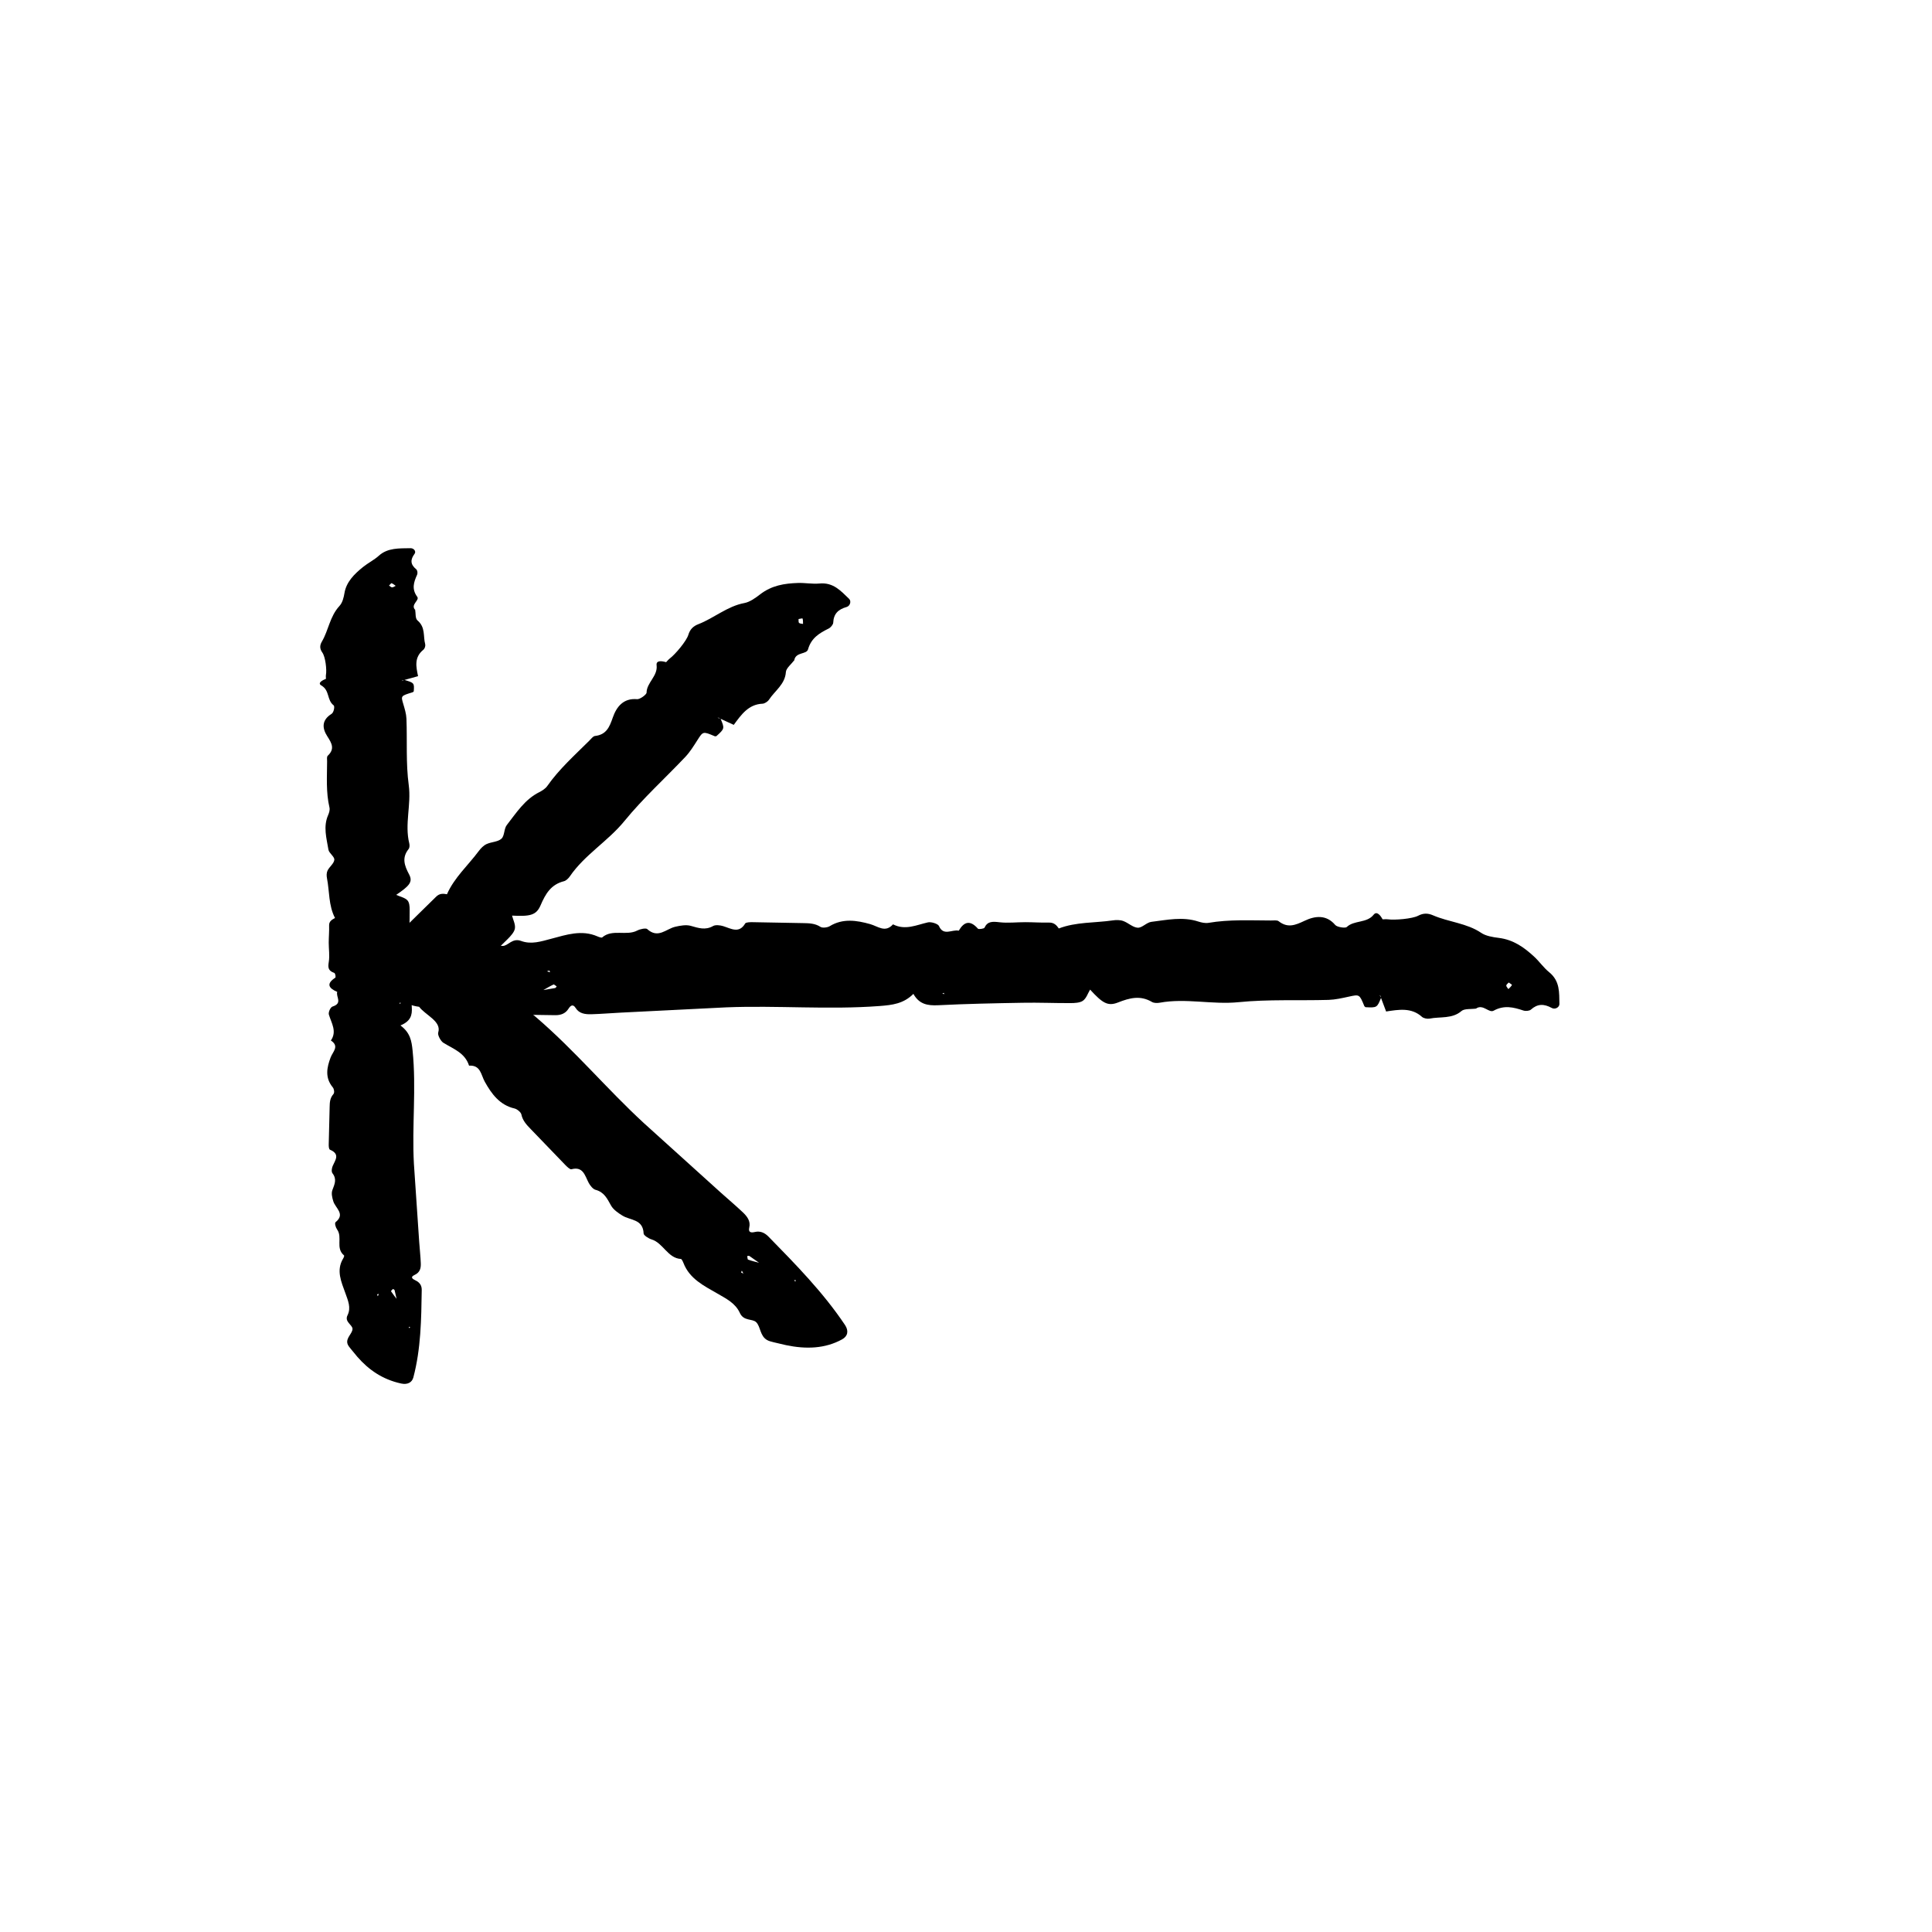
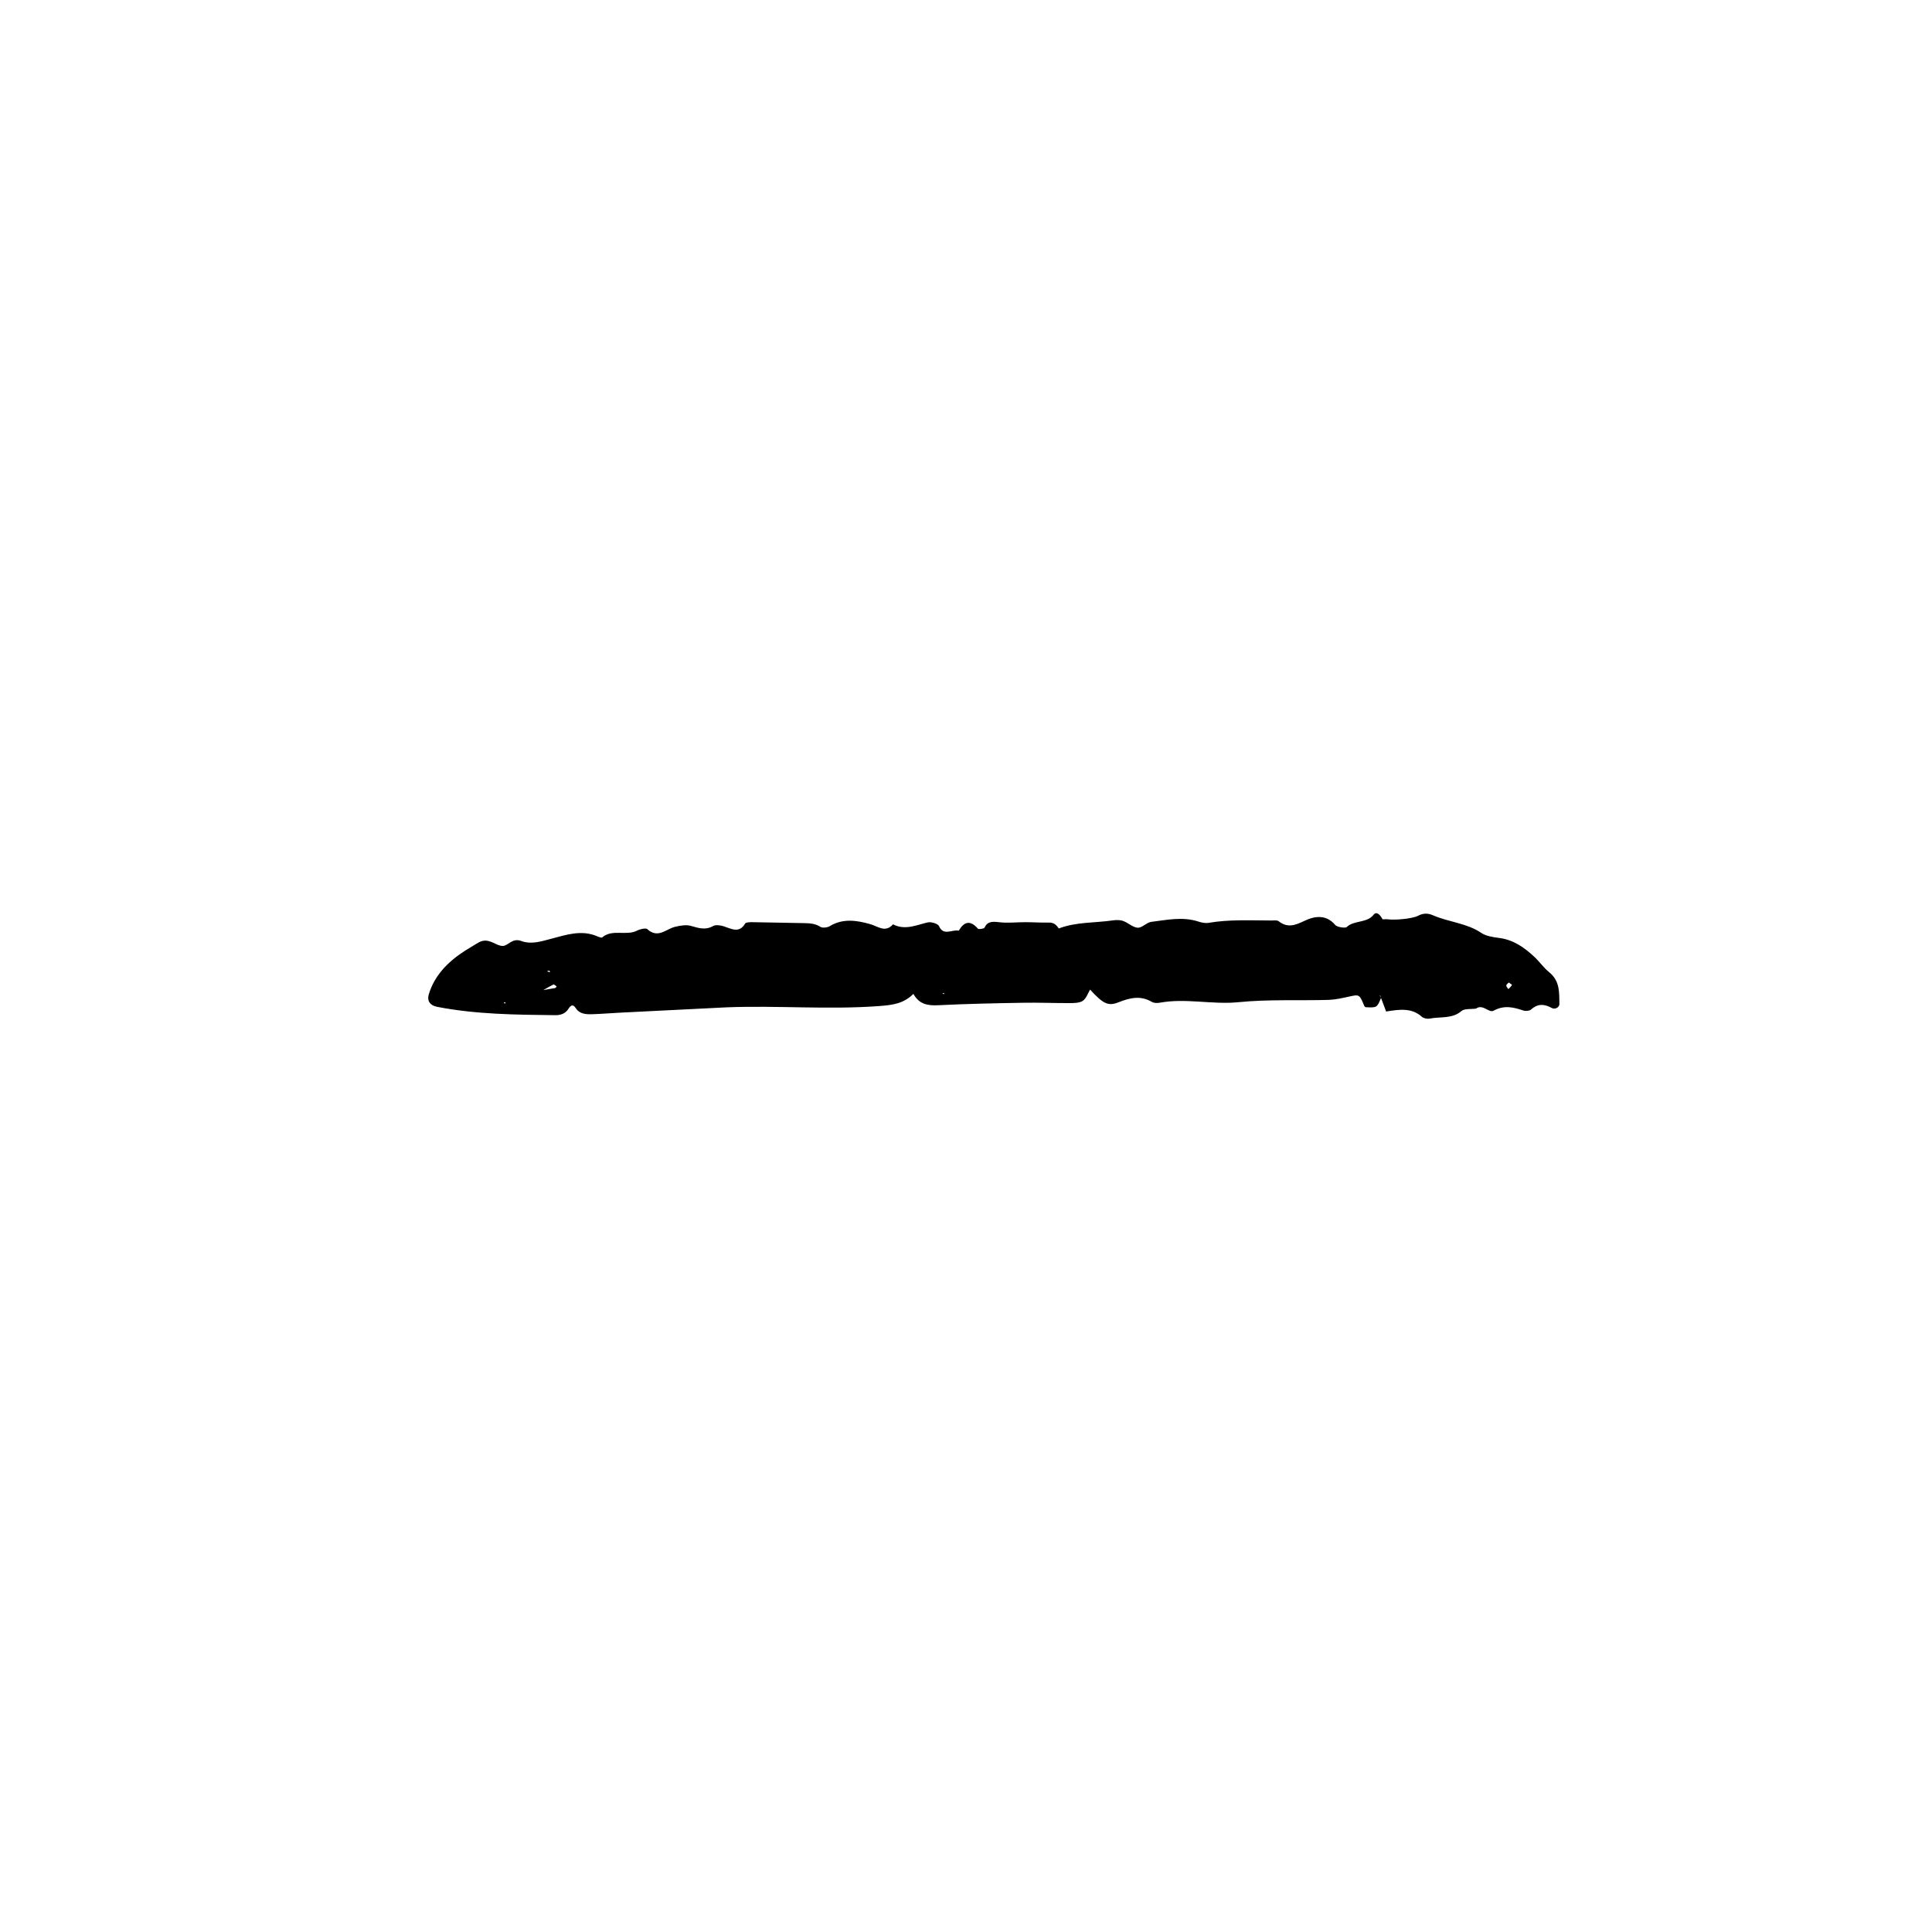
<svg xmlns="http://www.w3.org/2000/svg" fill="#000000" width="800px" height="800px" version="1.1" viewBox="144 144 512 512">
  <g>
    <path d="m424.62 390.09c-0.621-0.887-1.254-1.637-2.684-1.598-2.062 0.051-4.133-0.102-6.195-0.105-2.293-0.004-4.621 0.281-6.867 0.02-1.855-0.223-3.176-0.281-3.977 1.449-0.121 0.266-1.547 0.465-1.727 0.262-2.102-2.394-3.699-1.848-5.09 0.523-1.715-0.406-4.07 1.523-5.238-1.23-0.25-0.59-2.074-1.176-2.938-0.973-3.074 0.699-6.004 2.18-9.246 0.523-2.074 2.324-3.965 0.523-6.07-0.066-3.586-1.008-7.262-1.57-10.734 0.57-0.594 0.352-1.91 0.5-2.41 0.172-1.449-0.945-3.008-0.977-4.656-1.004l-13.32-0.246c-0.68-0.012-1.785 0.016-1.98 0.336-1.629 2.769-3.723 1.367-5.856 0.707-0.805-0.246-2.019-0.383-2.637-0.031-2.102 1.195-3.91 0.527-5.969-0.047-1.211-0.332-2.754-0.055-4.062 0.246-2.449 0.559-4.559 3.254-7.457 0.609-0.352-0.312-1.879 0-2.609 0.387-2.883 1.527-6.66-0.492-9.32 1.84-0.156 0.137-0.855-0.105-1.25-0.281-4.191-1.832-8.289-0.418-12.188 0.613-2.746 0.719-5.32 1.602-8.051 0.59-2.328-0.863-3.41 1.305-4.848 1.324-1.691 0.031-3.269-1.855-5.441-1.305-0.637 0.156-1.211 0.539-1.777 0.867-0.934 0.57-1.879 1.152-2.832 1.734-4.621 2.977-8.117 6.648-9.574 11.602-0.48 1.617 0.301 2.856 2.176 3.231 10.328 2.016 20.848 2.106 31.363 2.223 1.516 0.02 2.707-0.469 3.473-1.668 0.488-0.766 1.152-1.465 1.918-0.246 0.941 1.523 2.551 1.707 4.207 1.664 2.57-0.07 5.133-0.297 7.699-0.422 9.34-0.469 18.688-0.938 28.012-1.402 13.527-0.543 27.078 0.676 40.621-0.352 3.371-0.258 6.359-0.598 8.973-3.219 1.523 2.746 3.738 3.148 6.555 3.012 7.457-0.379 14.938-0.523 22.414-0.656 4.203-0.082 8.418 0.109 12.625 0.09 1.137-0.004 2.551-0.066 3.336-0.629 0.91-0.66 1.266-1.895 1.898-2.949 3.254 3.543 4.664 4.481 7.367 3.422 3.152-1.238 5.945-1.969 9.043-0.141 0.508 0.301 1.395 0.312 2.047 0.191 6.941-1.273 13.875 0.562 20.898-0.141 7.863-0.789 15.879-0.379 23.824-0.605 1.812-0.055 3.629-0.48 5.402-0.863 2.805-0.609 2.797-0.66 4.106 2.535l0.293 0.262c3.039 0.156 3.074 0.133 4.144-2.516l-0.422-0.707c0.102 0.098 0.227 0.172 0.281 0.277 0.07 0.137 0.07 0.301 0.102 0.457l1.379 3.668-0.047-0.035c3.367-0.504 6.731-1.125 9.539 1.422 0.418 0.371 1.375 0.578 1.98 0.465 2.836-0.574 6.019 0.125 8.496-2.023 0.766-0.664 2.555-0.449 3.879-0.641l0.145-0.121c1.797-1.008 3.254 1.355 4.492 0.676 2.781-1.527 5.238-0.922 7.898-0.035 0.555 0.188 1.586 0.102 1.961-0.238 1.77-1.582 3.461-1.582 5.547-0.441 0.867 0.48 2.039-0.176 2.019-1.062-0.074-2.977 0.203-6.047-2.715-8.418-1.516-1.234-2.602-2.863-4.035-4.176-2.586-2.371-5.387-4.434-9.355-4.922-1.586-0.195-3.402-0.504-4.606-1.32-3.809-2.59-8.652-2.863-12.781-4.66-1.352-0.59-2.57-0.609-3.934 0.109-1.523 0.812-6.16 1.211-8.051 0.953-0.449-0.059-0.926 0.004-1.395 0.004l-0.039 1.254 0.059-0.047 0.012-1.184c-0.504-0.934-1.512-2.363-2.398-1.238-1.805 2.281-5.188 1.402-7.117 3.254-0.379 0.363-2.562 0.031-3.043-0.535-2.363-2.797-5.352-2.438-8.113-1.125-2.465 1.168-4.492 2.016-6.906 0.109-0.402-0.316-1.328-0.172-2.004-0.18-5.535-0.012-11.074-0.316-16.57 0.625-0.84 0.145-1.855-0.074-2.695-0.344-4.156-1.359-8.312-0.43-12.426 0.074-1.273 0.145-2.469 1.621-3.629 1.559-1.316-0.07-2.504-1.301-3.863-1.785-0.816-0.297-1.875-0.289-2.777-0.152-4.769 0.691-9.738 0.383-14.293 2.141zm-133.93 14.812c0.133-0.066 0.551 0.328 0.84 0.516-0.137 0.145-0.246 0.387-0.414 0.422-1.09 0.188-2.168 0.371-3.246 0.555l-0.188 0.535 0.223-0.504c0.93-0.523 1.824-1.07 2.785-1.523zm253.99 0.125c-0.211 0.406-0.605 0.734-0.938 1.098-0.203-0.312-0.559-0.625-0.559-0.941 0.004-0.273 0.414-0.539 0.641-0.812 0.305 0.227 0.906 0.57 0.855 0.656zm-255.09-3.832 0.188 0.469c-0.25-0.074-0.504-0.152-0.848-0.258 0.297-0.09 0.477-0.152 0.66-0.211zm104.14 6.133 0.406-0.211 0.086 0.336zm-115.73 2.293-0.227 0.383-0.273-0.344z" />
-     <path d="m262.49 380.99c-1.055-0.195-2.031-0.289-3.004 0.734l-7.766 7.621c-2.949 2.941-5.543 5.934-8.727 8.75-0.777 0.695-1.484 1.336-2.051 1.906 1.414 1.395 2.938 2.453 5.199 2.984 0.5 0.121 2.414 1.77 2.387 2.019-0.328 3.047 2.715 5.332 6.551 5.805 1.652 2.231 5.981 3.828 5.059 6.801-0.238 0.59 0.613 2.273 1.355 2.734 2.637 1.641 5.727 2.637 6.812 6.066 3.09-0.195 3.133 2.398 4.18 4.281 1.789 3.211 3.949 6.168 7.883 7.074 0.664 0.156 1.676 0.977 1.797 1.559 0.344 1.672 1.402 2.785 2.535 3.949l9.109 9.457c0.465 0.48 1.254 1.234 1.617 1.137 3.094-0.828 3.559 1.633 4.574 3.582 0.387 0.734 1.133 1.676 1.812 1.859 2.309 0.613 3.098 2.344 4.125 4.18 0.605 1.082 1.879 1.965 3.004 2.656 2.102 1.309 5.477 0.875 5.629 4.762 0.02 0.473 1.309 1.316 2.09 1.547 3.09 0.934 4.293 4.988 7.793 5.188 0.207 0.012 0.523 0.676 0.672 1.066 1.621 4.219 5.477 6.066 8.922 8.055 2.422 1.406 4.836 2.574 6.027 5.184 1.012 2.231 3.293 1.457 4.312 2.445 1.199 1.152 0.969 3.594 2.867 4.715 0.559 0.328 1.23 0.457 1.855 0.625 1.047 0.246 2.121 0.5 3.195 0.746 5.324 1.117 10.359 0.945 14.871-1.535 1.477-0.812 1.809-2.231 0.766-3.797-5.769-8.621-13.027-16.012-20.273-23.418-1.043-1.066-2.211-1.559-3.598-1.238-0.883 0.203-1.84 0.238-1.512-1.16 0.418-1.738-0.57-2.988-1.758-4.106-1.84-1.742-3.777-3.367-5.664-5.062-6.832-6.176-13.68-12.359-20.5-18.523-9.809-9.039-18.383-19.34-28.551-28.047-2.527-2.168-4.852-4-8.531-3.977 0.887-3.004-0.379-4.832-2.434-6.691-0.594-0.555-0.488-0.402-0.684-0.559l-0.406-0.293-0.832-0.641-1.711-1.43 1.406-1.613c0.406-0.457 0.883-0.898 1.352-1.316l4.332-4.246c0.789-0.797 1.734-1.82 1.879-2.766 0.172-1.102-0.457-2.223-0.754-3.41 4.777 0.242 6.418-0.086 7.551-2.715 1.324-3.074 2.75-5.531 6.203-6.402 0.562-0.141 1.195-0.75 1.562-1.289 3.934-5.742 10.066-9.27 14.461-14.656 4.918-6.035 10.793-11.336 16.164-17.023 1.223-1.305 2.191-2.867 3.152-4.375 1.523-2.387 1.48-2.414 4.648-1.066l0.387-0.02c2.227-2 2.231-2.047 1.113-4.672l-0.789-0.195c0.133-0.004 0.277-0.047 0.387-0.004 0.145 0.051 0.262 0.168 0.398 0.25l3.551 1.633-0.055 0.012c1.988-2.699 3.894-5.481 7.648-5.637 0.555-0.023 1.371-0.551 1.703-1.055 1.57-2.383 4.281-4.098 4.481-7.344 0.066-1.004 1.465-2.102 2.254-3.152l0.012-0.188c0.539-1.969 3.223-1.316 3.602-2.656 0.855-3.019 2.996-4.301 5.477-5.527 0.523-0.258 1.176-1.039 1.199-1.531 0.105-2.352 1.289-3.535 3.551-4.176 0.945-0.273 1.293-1.551 0.656-2.16-2.156-2.051-4.137-4.414-7.844-4.062-1.934 0.18-3.836-0.215-5.769-0.141-3.477 0.121-6.887 0.621-9.996 3.039-1.25 0.969-2.727 2.016-4.137 2.277-4.488 0.82-8.051 3.996-12.195 5.602-1.359 0.523-2.223 1.367-2.66 2.828-0.488 1.633-3.438 5.148-4.934 6.281-0.352 0.277-0.641 0.648-0.969 0.977l0.863 0.918 0.012-0.074-0.832-0.848c-1.008-0.312-2.727-0.613-2.551 0.789 0.359 2.871-2.625 4.606-2.656 7.262-0.004 0.523-1.762 1.809-2.504 1.742-3.621-0.328-5.453 2-6.445 4.856-0.887 2.551-1.703 4.555-4.731 4.898-0.504 0.051-1.047 0.797-1.527 1.27-3.863 3.844-7.945 7.481-11.105 11.98-0.48 0.695-1.344 1.238-2.121 1.637-3.859 1.934-6.09 5.488-8.605 8.707-0.781 0.996-0.57 2.867-1.426 3.633-0.969 0.867-2.664 0.828-3.953 1.426-0.777 0.359-1.508 1.102-2.039 1.82-2.836 3.812-6.508 7.055-8.445 11.473l0.039-0.008zm79.75 96.824c-0.141-0.051-0.152-0.621-0.223-0.945 0.203-0.016 0.441-0.105 0.586-0.016 0.898 0.625 1.777 1.246 2.656 1.863l0.504-0.25-0.516 0.203c-1.008-0.266-2.019-0.508-3.008-0.855zm14.449-169.9c0.141 0.441 0.102 0.945 0.125 1.43-0.363-0.082-0.832-0.051-1.055-0.277-0.191-0.191-0.102-0.672-0.133-1.02 0.379-0.055 1.035-0.227 1.062-0.133zm-16.297 173.29 0.203-0.465c0.121 0.23 0.242 0.465 0.414 0.777-0.285-0.141-0.453-0.227-0.617-0.312zm-68.012-76.684-0.293 0.004 0.227-0.25zm82.047 78.793 0.43-0.109-0.055 0.434z" />
-     <path d="m232.82 387.26c-0.887 0.457-1.637 0.934-1.602 1.984 0.051 1.527-0.098 3.055-0.102 4.578 0 1.691 0.281 3.414 0.016 5.074-0.215 1.367-0.277 2.348 1.457 2.938 0.262 0.09 0.457 1.145 0.258 1.273-2.387 1.559-1.848 2.734 0.523 3.758-0.414 1.27 1.523 3.008-1.234 3.875-0.586 0.188-1.176 1.535-0.973 2.172 0.699 2.273 2.18 4.438 0.523 6.832 2.324 1.535 0.523 2.926-0.066 4.484-1.004 2.648-1.566 5.367 0.57 7.934 0.359 0.438 0.5 1.41 0.172 1.777-0.941 1.074-0.977 2.223-1.004 3.445l-0.242 9.84c-0.012 0.504 0.012 1.32 0.336 1.461 2.769 1.203 1.367 2.754 0.707 4.328-0.242 0.594-0.387 1.492-0.031 1.949 1.195 1.551 0.535 2.883-0.039 4.41-0.336 0.891-0.059 2.031 0.242 2.996 0.559 1.809 3.254 3.371 0.609 5.512-0.316 0.266 0 1.391 0.387 1.93 1.527 2.133-0.492 4.922 1.84 6.887 0.137 0.109-0.105 0.637-0.281 0.922-1.832 3.094-0.418 6.121 0.613 9.004 0.719 2.031 1.602 3.93 0.594 5.949-0.867 1.719 1.305 2.519 1.324 3.582 0.023 1.25-1.855 2.414-1.309 4.019 0.16 0.473 0.543 0.898 0.871 1.316 0.562 0.68 1.145 1.379 1.727 2.09 2.977 3.414 6.648 5.996 11.602 7.07 1.621 0.352 2.856-0.223 3.231-1.602 2.016-7.633 2.106-15.406 2.223-23.176 0.02-1.125-0.465-1.996-1.672-2.562-0.766-0.363-1.465-0.852-0.242-1.422 1.523-0.695 1.707-1.879 1.664-3.109-0.07-1.895-0.297-3.789-0.422-5.688-0.465-6.898-0.938-13.816-1.402-20.691-0.551-9.996 0.676-20.008-0.352-30.016-0.258-2.488-0.598-4.699-3.219-6.629 2.75-1.125 3.148-2.762 3.012-4.84-0.379-5.512-0.523-11.035-0.656-16.555-0.074-3.109 0.117-6.223 0.09-9.332-0.004-0.848-0.066-1.891-0.629-2.465-0.656-0.676-1.895-0.938-2.949-1.406 3.547-2.41 4.484-3.449 3.422-5.441-1.238-2.336-1.965-4.394-0.141-6.688 0.301-0.371 0.312-1.031 0.195-1.512-1.273-5.133 0.559-10.254-0.141-15.441-0.789-5.805-0.383-11.73-0.609-17.598-0.055-1.34-0.48-2.68-0.863-3.988-0.609-2.074-0.66-2.066 2.535-3.039l0.262-0.215c0.16-2.242 0.133-2.266-2.519-3.062l-0.699 0.312c0.09-0.07 0.172-0.168 0.273-0.207 0.137-0.051 0.301-0.051 0.457-0.074l3.668-1.02-0.035 0.035c-0.5-2.488-1.125-4.973 1.422-7.043 0.371-0.312 0.578-1.02 0.465-1.461-0.574-2.098 0.125-4.449-2.023-6.273-0.664-0.57-0.449-1.891-0.637-2.867l-0.125-0.105c-1.008-1.328 1.355-2.402 0.676-3.316-1.527-2.055-0.922-3.875-0.035-5.836 0.188-0.414 0.098-1.176-0.23-1.449-1.586-1.305-1.586-2.559-0.441-4.098 0.48-0.641-0.18-1.508-1.062-1.492-2.973 0.059-6.047-0.145-8.418 2.004-1.238 1.125-2.863 1.918-4.18 2.984-2.367 1.91-4.434 3.981-4.918 6.914-0.203 1.168-0.504 2.516-1.32 3.402-2.59 2.82-2.867 6.394-4.66 9.441-0.59 1.004-0.609 1.898 0.117 2.91 0.812 1.125 1.215 4.551 0.953 5.949-0.055 0.328 0.004 0.684 0.004 1.027l1.258 0.031-0.047-0.047-1.188-0.004c-0.934 0.367-2.363 1.117-1.238 1.773 2.281 1.336 1.402 3.836 3.254 5.262 0.363 0.281 0.031 1.895-0.535 2.246-2.797 1.75-2.438 3.949-1.125 5.992 1.176 1.82 2.016 3.32 0.109 5.106-0.316 0.301-0.176 0.984-0.18 1.484-0.016 4.09-0.324 8.184 0.625 12.242 0.145 0.625-0.074 1.371-0.344 1.996-1.359 3.074-0.43 6.141 0.07 9.18 0.152 0.945 1.621 1.82 1.562 2.68-0.07 0.973-1.301 1.848-1.789 2.852-0.297 0.598-0.289 1.379-0.156 2.051 0.691 3.523 0.383 7.195 2.141 10.559zm14.812 98.949c-0.066-0.105 0.332-0.406 0.508-0.621 0.152 0.102 0.387 0.18 0.422 0.301 0.191 0.816 0.371 1.602 0.559 2.398l0.527 0.137-0.504-0.168c-0.512-0.676-1.055-1.336-1.512-2.047zm0.125-187.66c0.406 0.156 0.742 0.449 1.098 0.695-0.312 0.145-0.625 0.414-0.941 0.414-0.273 0-0.539-0.309-0.816-0.473 0.23-0.227 0.578-0.672 0.66-0.637zm-3.836 188.48 0.469-0.137c-0.074 0.188-0.156 0.371-0.258 0.629-0.094-0.227-0.148-0.355-0.211-0.492zm6.137-76.941-0.211-0.301 0.336-0.066zm2.297 85.504 0.383 0.168-0.344 0.203z" />
  </g>
</svg>